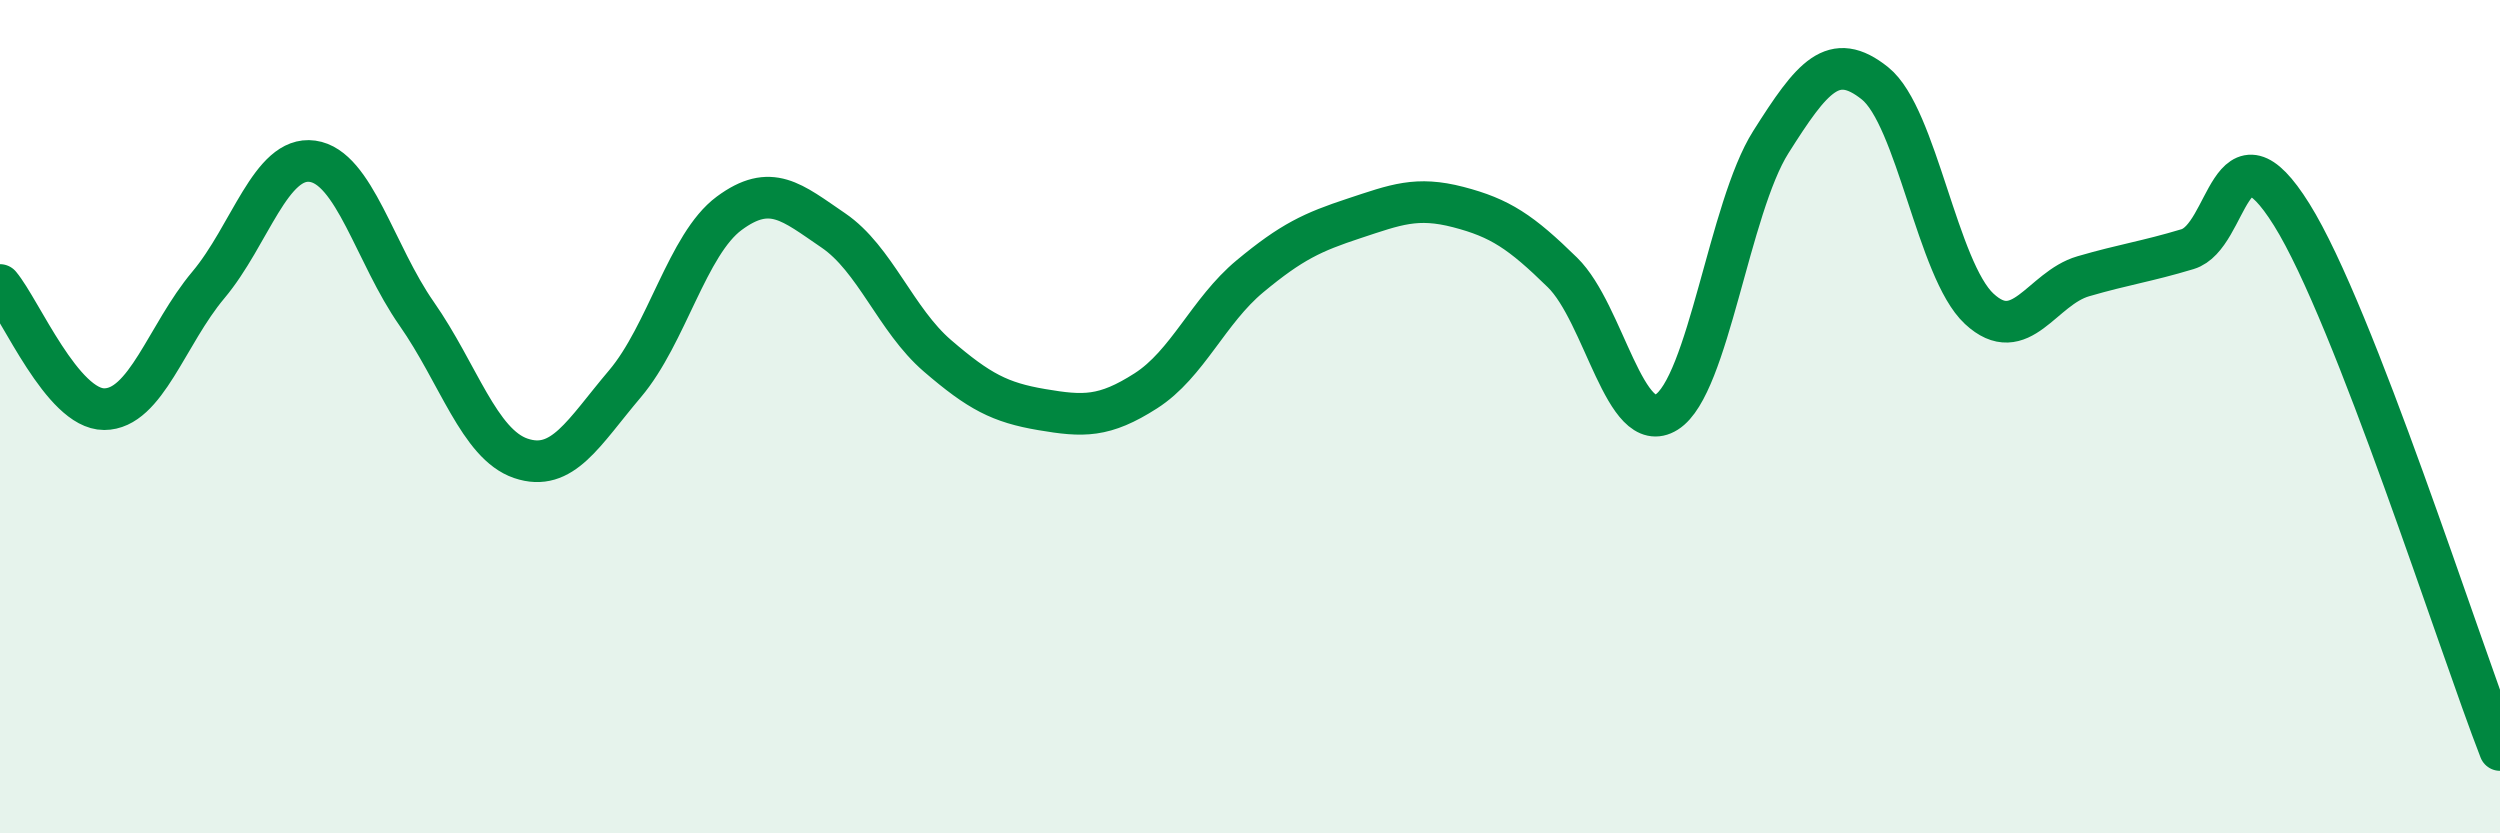
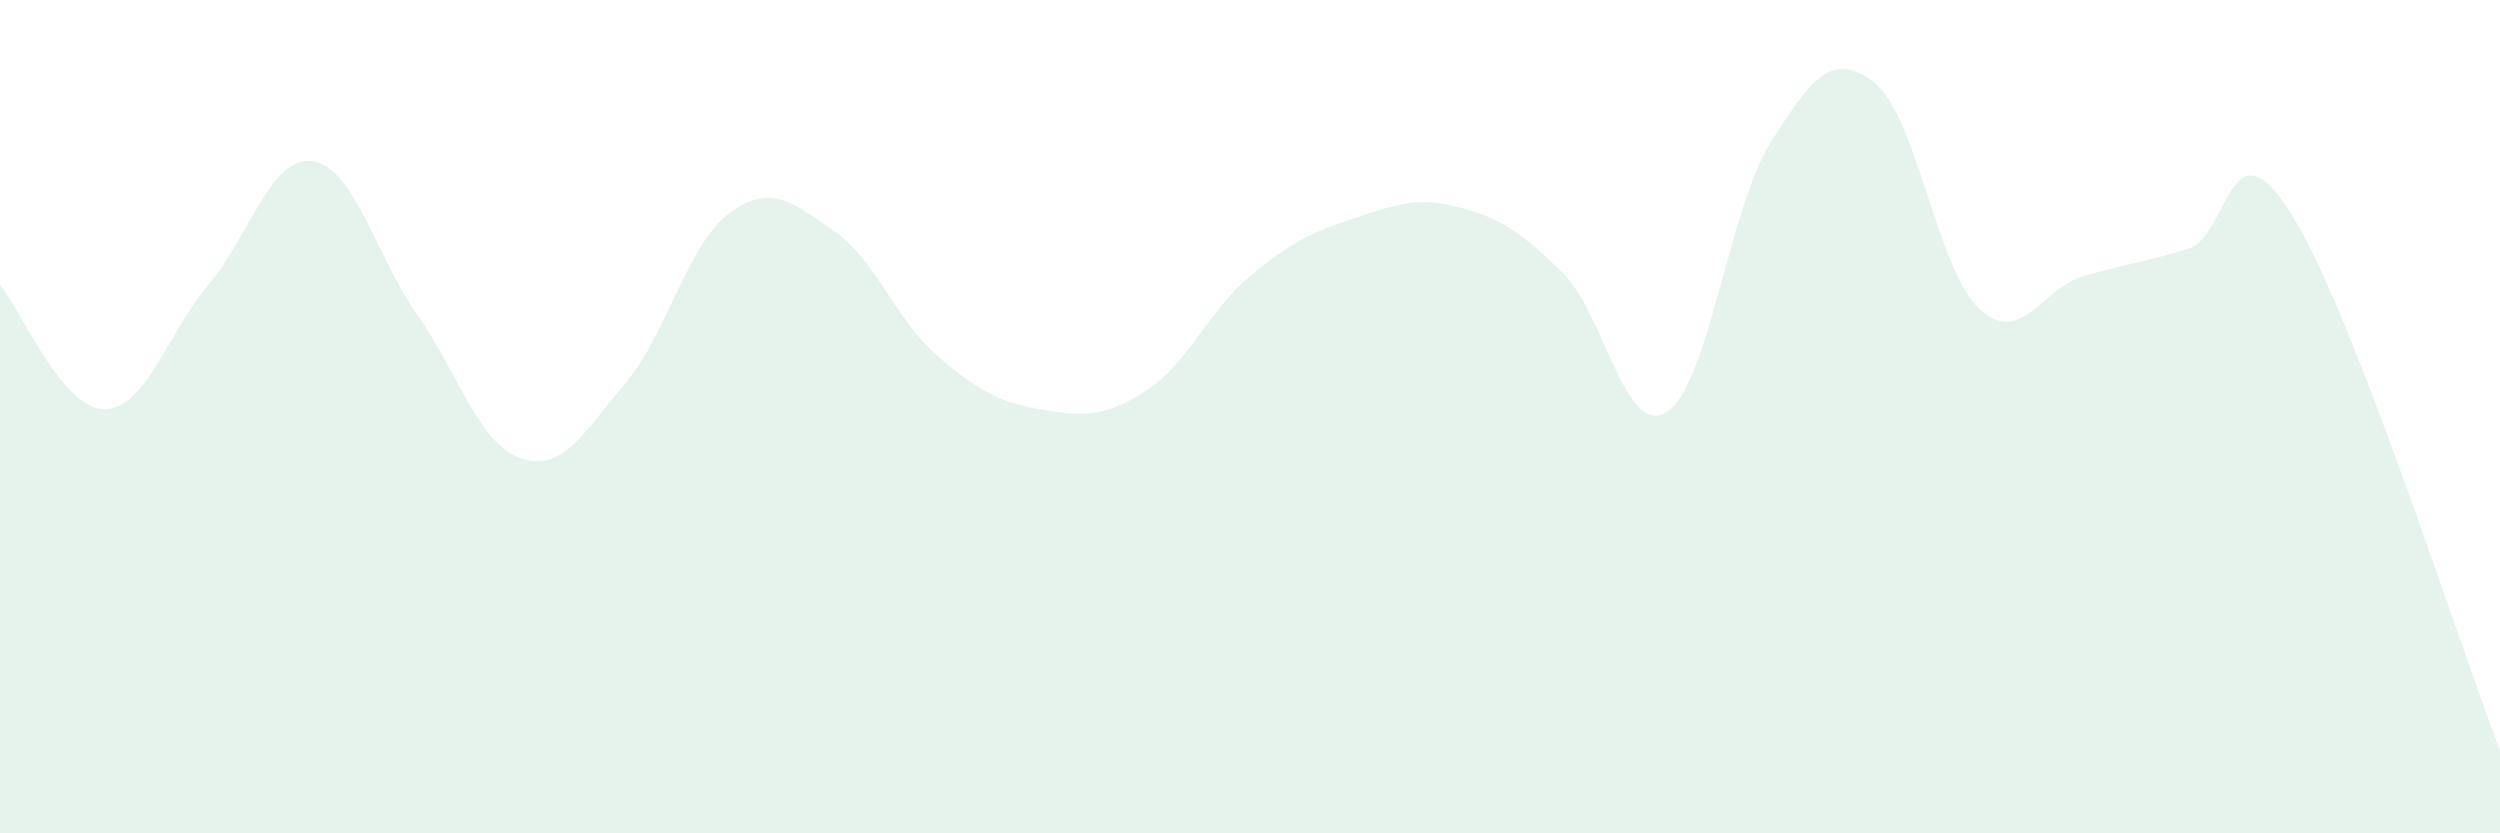
<svg xmlns="http://www.w3.org/2000/svg" width="60" height="20" viewBox="0 0 60 20">
  <path d="M 0,6.84 C 0.5,7.44 1.5,9.82 2.5,9.82 C 3.5,9.82 4,8.03 5,6.84 C 6,5.65 6.5,3.73 7.5,3.87 C 8.5,4.01 9,6.1 10,7.53 C 11,8.96 11.5,10.66 12.5,11 C 13.5,11.34 14,10.39 15,9.21 C 16,8.03 16.5,5.86 17.5,5.12 C 18.5,4.38 19,4.85 20,5.53 C 21,6.21 21.5,7.68 22.5,8.54 C 23.5,9.4 24,9.66 25,9.83 C 26,10 26.5,10.02 27.5,9.38 C 28.5,8.74 29,7.46 30,6.63 C 31,5.8 31.5,5.57 32.5,5.24 C 33.5,4.91 34,4.71 35,4.97 C 36,5.23 36.5,5.56 37.5,6.54 C 38.5,7.52 39,10.52 40,9.89 C 41,9.26 41.5,4.99 42.5,3.41 C 43.5,1.83 44,1.2 45,2 C 46,2.8 46.5,6.48 47.5,7.41 C 48.5,8.34 49,6.92 50,6.63 C 51,6.34 51.5,6.28 52.5,5.98 C 53.5,5.68 53.5,2.75 55,5.15 C 56.5,7.55 59,15.43 60,18L60 20L0 20Z" fill="#008740" opacity="0.1" stroke-linecap="round" stroke-linejoin="round" />
-   <path d="M 0,6.84 C 0.5,7.44 1.5,9.82 2.5,9.82 C 3.5,9.82 4,8.03 5,6.84 C 6,5.65 6.5,3.73 7.5,3.87 C 8.5,4.01 9,6.1 10,7.53 C 11,8.96 11.5,10.66 12.5,11 C 13.5,11.34 14,10.39 15,9.21 C 16,8.03 16.5,5.86 17.5,5.12 C 18.5,4.38 19,4.85 20,5.53 C 21,6.21 21.5,7.68 22.5,8.54 C 23.5,9.4 24,9.66 25,9.83 C 26,10 26.5,10.02 27.5,9.38 C 28.5,8.74 29,7.46 30,6.63 C 31,5.8 31.5,5.57 32.5,5.24 C 33.5,4.91 34,4.71 35,4.97 C 36,5.23 36.5,5.56 37.5,6.54 C 38.5,7.52 39,10.52 40,9.89 C 41,9.26 41.5,4.99 42.5,3.41 C 43.5,1.83 44,1.2 45,2 C 46,2.8 46.5,6.48 47.5,7.41 C 48.5,8.34 49,6.92 50,6.63 C 51,6.34 51.5,6.28 52.5,5.98 C 53.5,5.68 53.5,2.75 55,5.15 C 56.5,7.55 59,15.43 60,18" stroke="#008740" stroke-width="1" fill="none" stroke-linecap="round" stroke-linejoin="round" />
</svg>